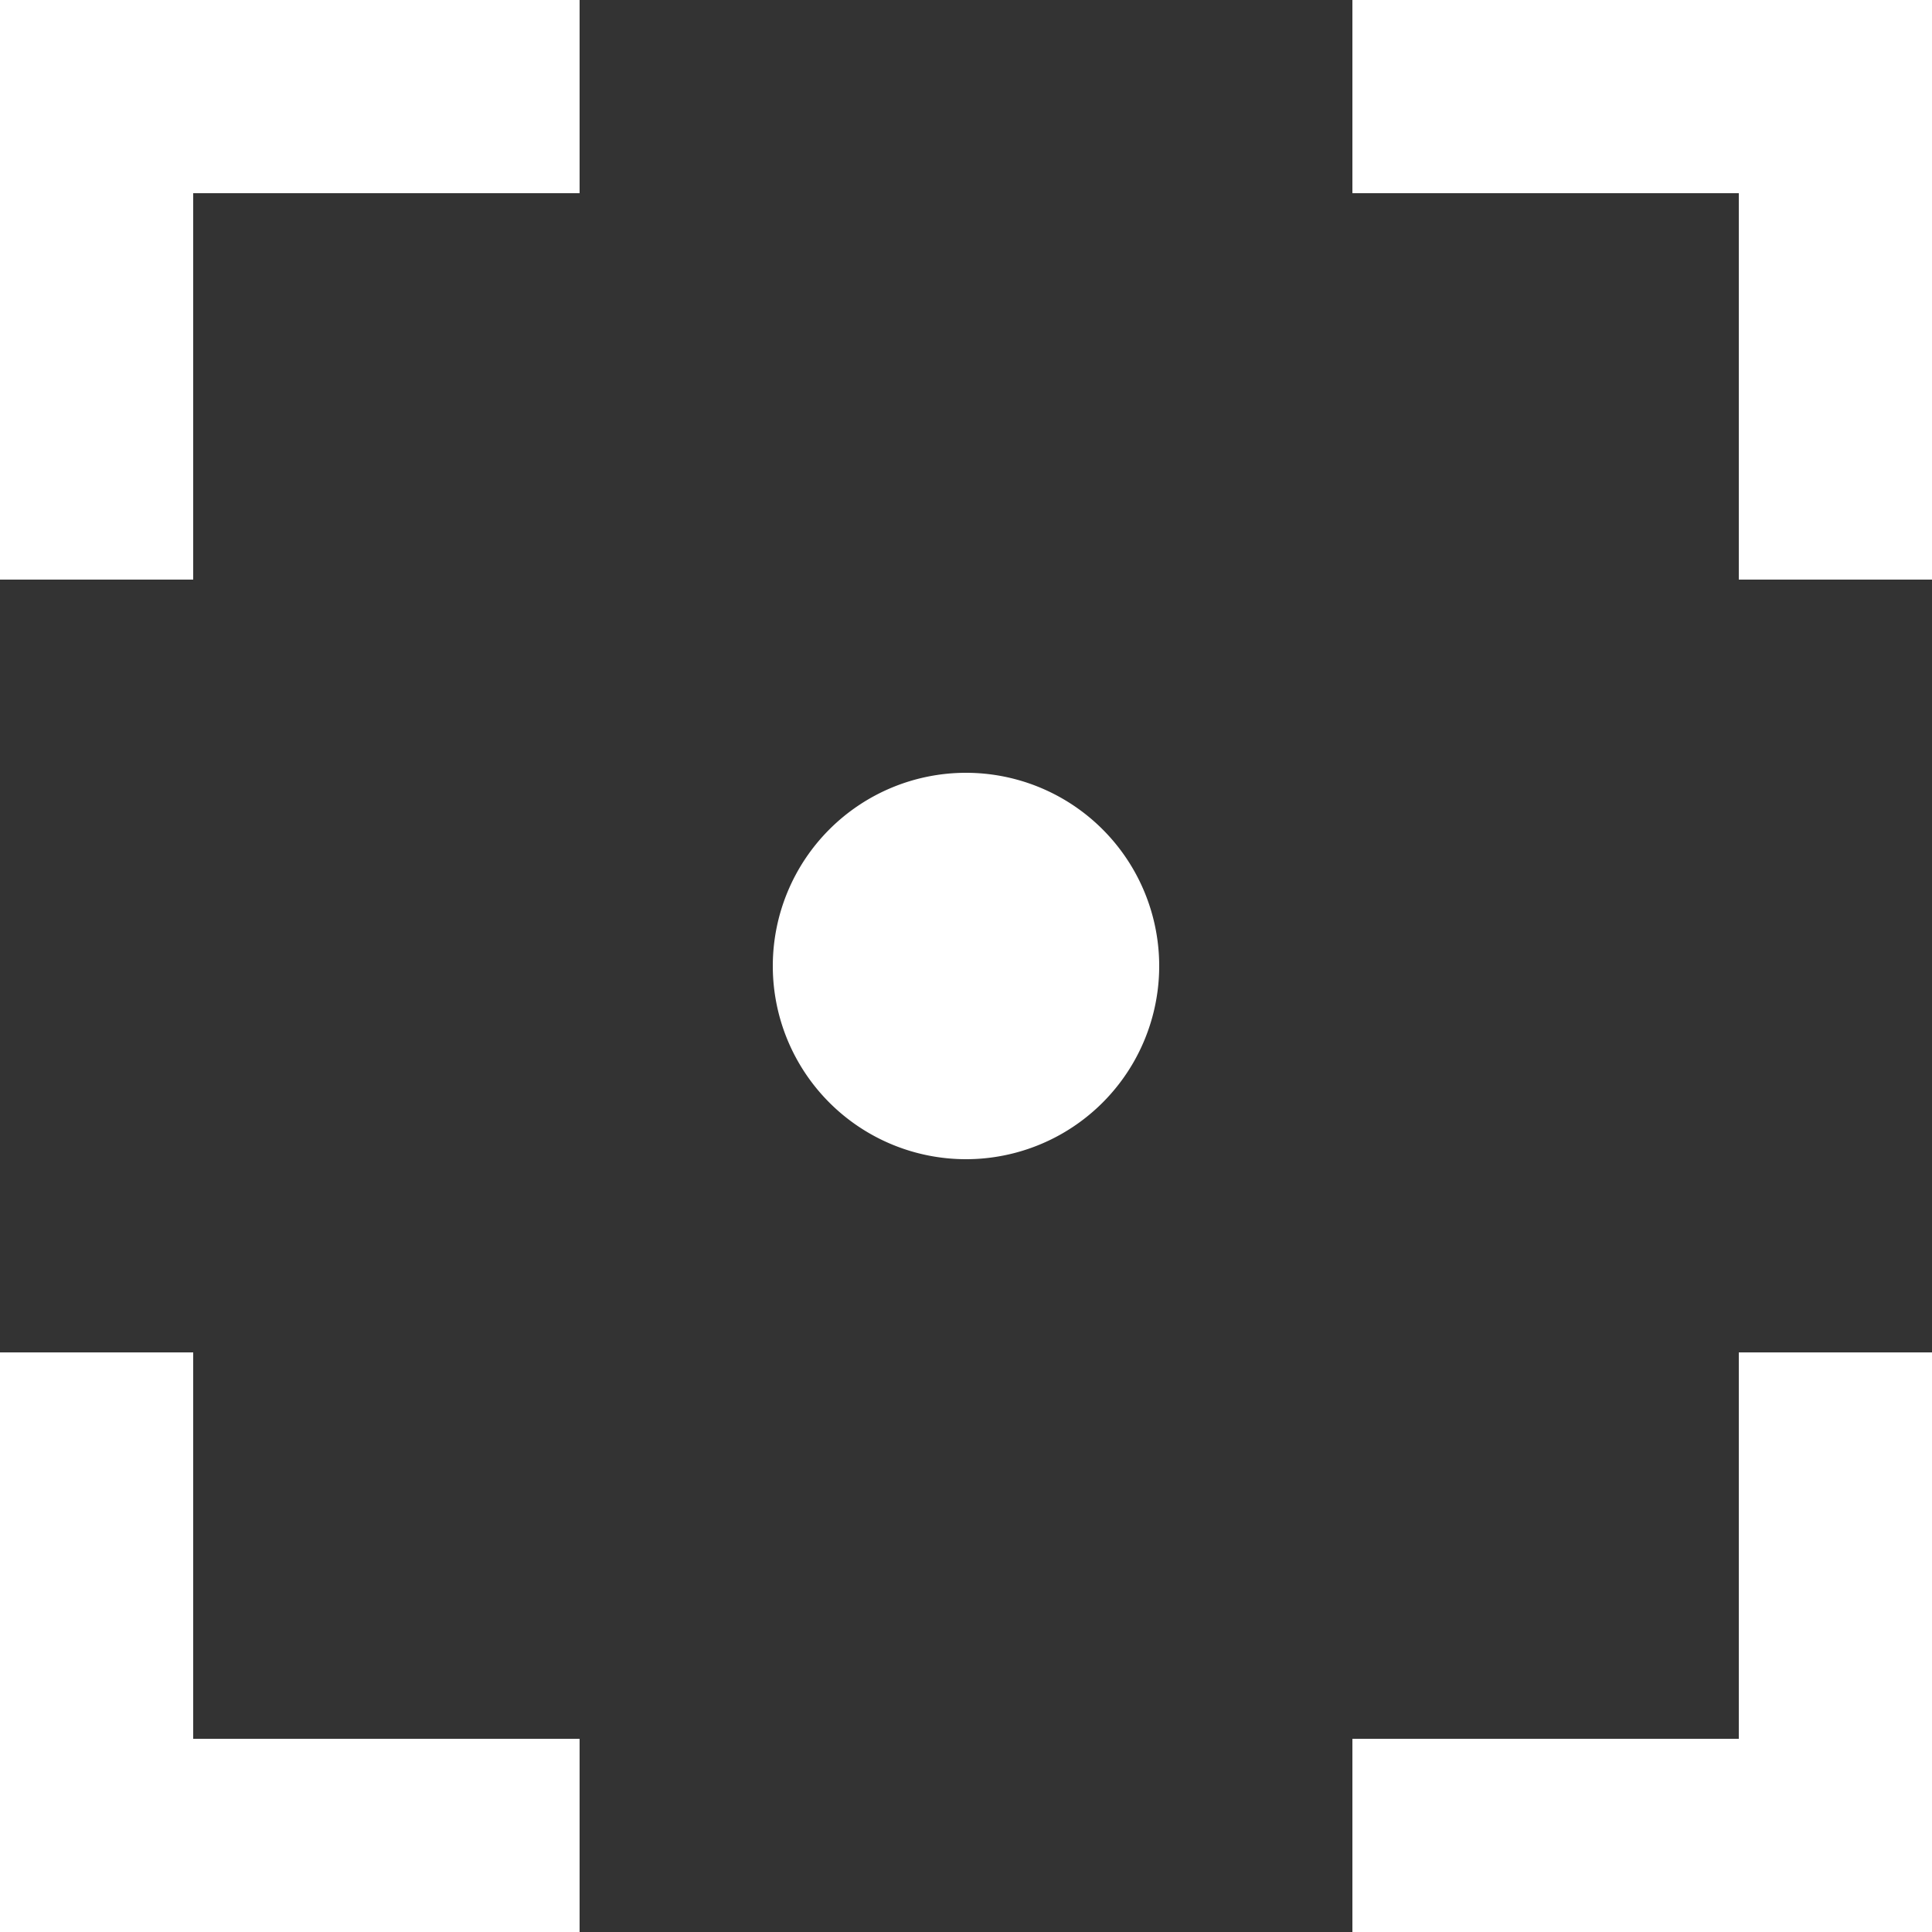
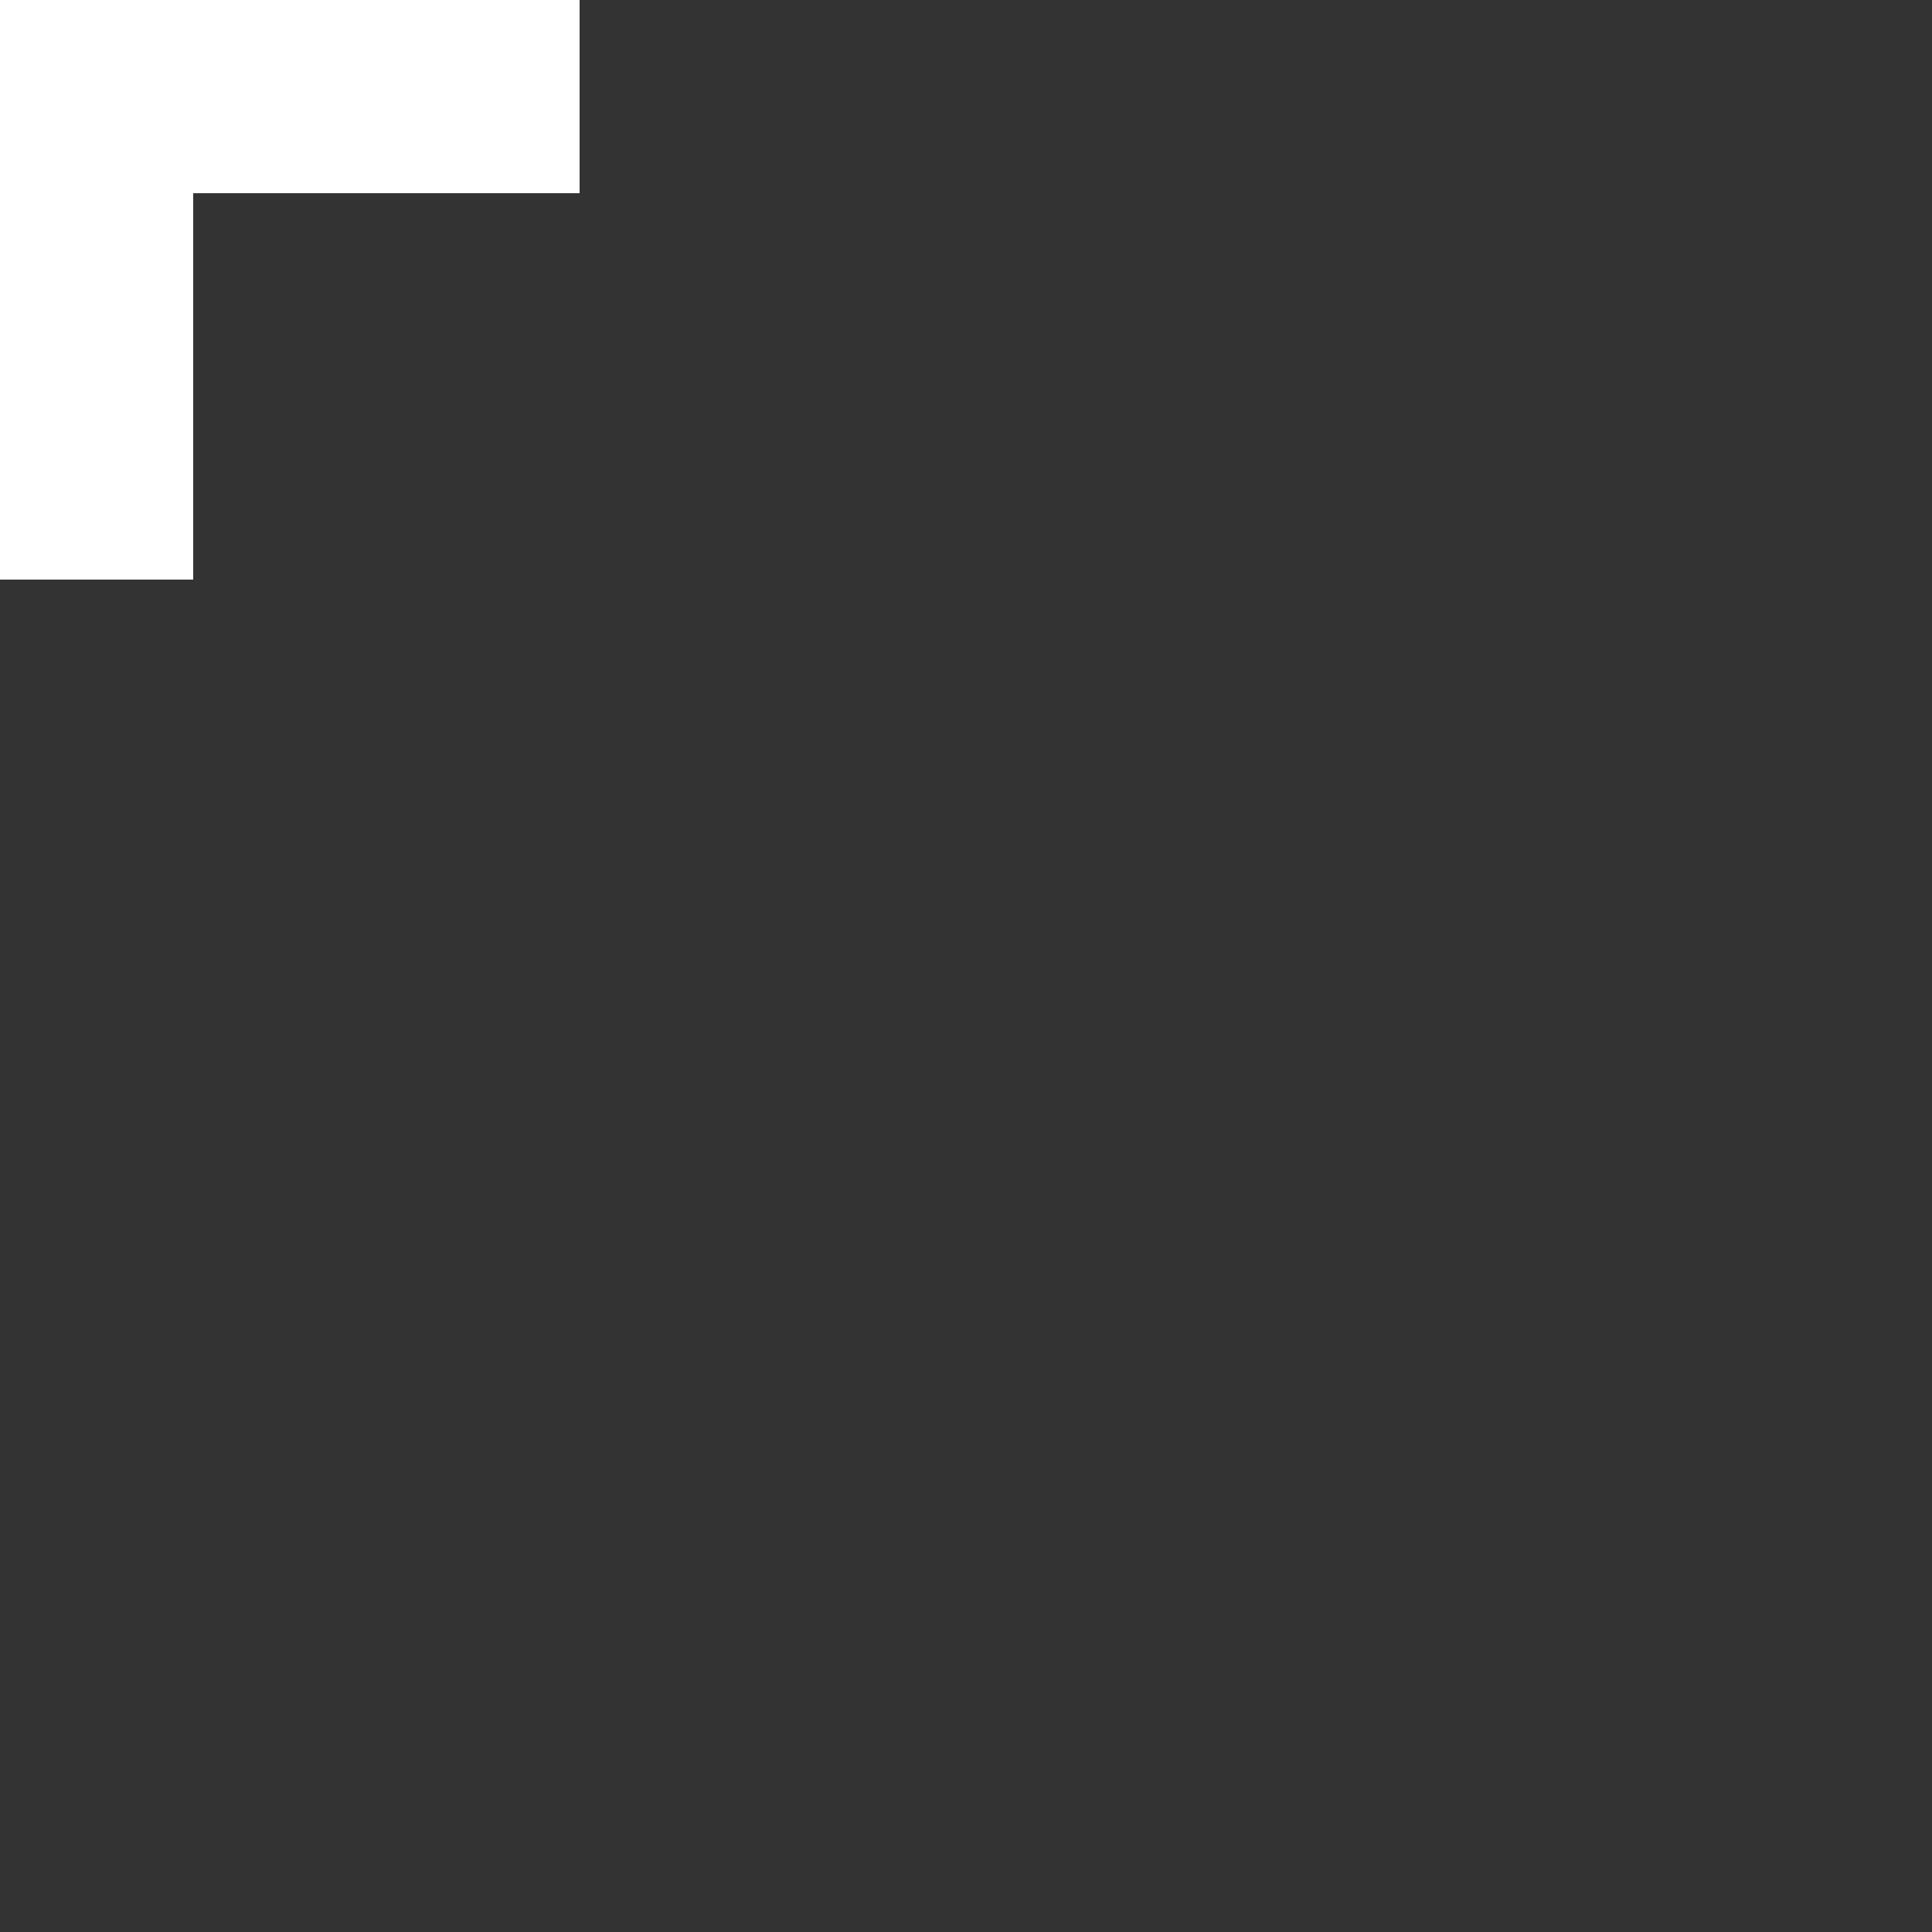
<svg xmlns="http://www.w3.org/2000/svg" xmlns:ns1="http://sodipodi.sourceforge.net/DTD/sodipodi-0.dtd" xmlns:ns2="http://www.inkscape.org/namespaces/inkscape" width="10mm" height="10mm" viewBox="0 0 10 10" version="1.1" id="svg8" ns1:docname="iconfit.svg" ns2:version="0.92.2 (5c3e80d, 2017-08-06)">
  <rect x="0" y="0" width="10" height="10" fill="#333333" stroke="none" />
  <defs id="defs2" />
  <ns1:namedview id="base" pagecolor="#ffffff" bordercolor="#666666" borderopacity="1.0" ns2:pageopacity="0.0" ns2:pageshadow="2" ns2:zoom="5.6" ns2:cx="21.538915" ns2:cy="-66.001044" ns2:document-units="mm" ns2:current-layer="layer1" showgrid="true" fit-margin-top="0" fit-margin-left="0" fit-margin-right="0" fit-margin-bottom="0" ns2:window-width="3840" ns2:window-height="2070" ns2:window-x="-11" ns2:window-y="-11" ns2:window-maximized="1">
    <ns2:grid type="xygrid" id="grid832" units="mm" spacingx="1" spacingy="1" empspacing="10" originx="-50" originy="-220" />
  </ns1:namedview>
  <g ns2:label="Calque 1" ns2:groupmode="layer" id="layer1" transform="translate(-50,-67)">
-     <path style="opacity:1;fill:#ffffff;fill-opacity:1;fill-rule:nonzero;stroke:none;stroke-width:0.026;stroke-linejoin:bevel;stroke-miterlimit:4;stroke-dasharray:none;stroke-dashoffset:0;stroke-opacity:1" d="m 56,72 a 1,1 0 0 1 -1,1 1,1 0 0 1 -1,-1 1,1 0 0 1 1,-1 1,1 0 0 1 1,1 z" id="path866" ns2:connector-curvature="0" />
    <path style="opacity:1;fill:#ffffff;fill-opacity:1;fill-rule:nonzero;stroke:none;stroke-width:0.026;stroke-linejoin:bevel;stroke-miterlimit:4;stroke-dasharray:none;stroke-dashoffset:0;stroke-opacity:1" d="m 50,67 v 1 2 h 1 v -2 h 2 v -1 h -2 z" id="rect869" ns2:connector-curvature="0" />
-     <path style="opacity:1;fill:#ffffff;fill-opacity:1;fill-rule:nonzero;stroke:none;stroke-width:0.026;stroke-linejoin:bevel;stroke-miterlimit:4;stroke-dasharray:none;stroke-dashoffset:0;stroke-opacity:1" d="m 60,67 h -1 -2 v 1 h 2 v 2 h 1 v -2 z" id="rect869-7" ns2:connector-curvature="0" />
-     <path style="opacity:1;fill:#ffffff;fill-opacity:1;fill-rule:nonzero;stroke:none;stroke-width:0.026;stroke-linejoin:bevel;stroke-miterlimit:4;stroke-dasharray:none;stroke-dashoffset:0;stroke-opacity:1" d="M 60,77 V 76 74 h -1 v 2 h -2 v 1 h 2 z" id="rect869-7-8" ns2:connector-curvature="0" />
-     <path style="opacity:1;fill:#ffffff;fill-opacity:1;fill-rule:nonzero;stroke:none;stroke-width:0.026;stroke-linejoin:bevel;stroke-miterlimit:4;stroke-dasharray:none;stroke-dashoffset:0;stroke-opacity:1" d="m 50,77 h 1 2 V 76 h -2 v -2 h -1 v 2 z" id="rect869-7-8-2" ns2:connector-curvature="0" />
  </g>
</svg>